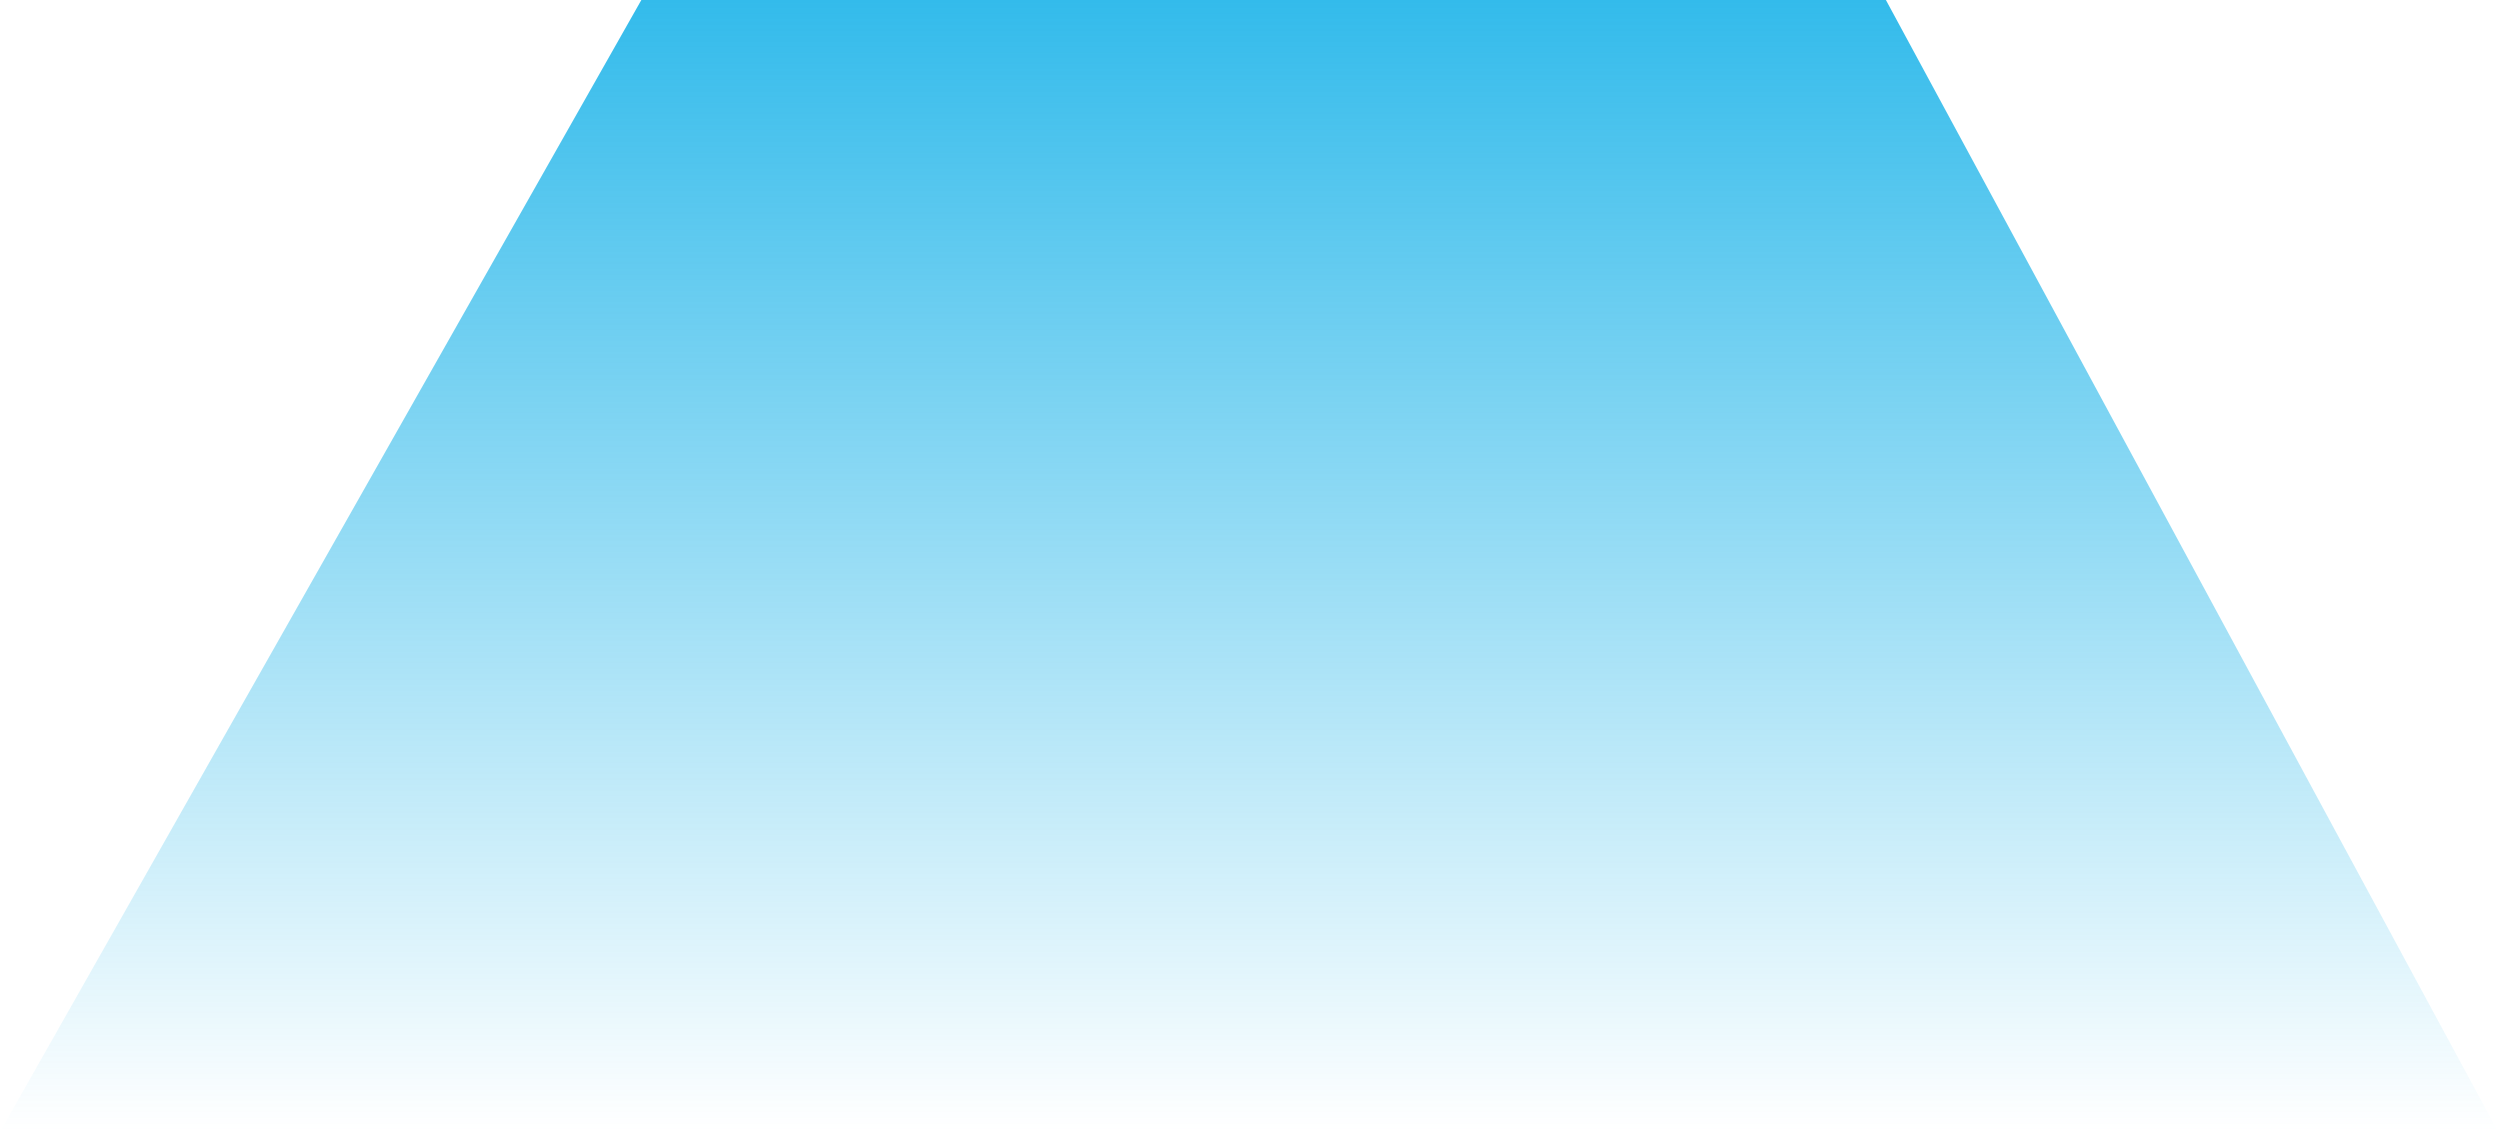
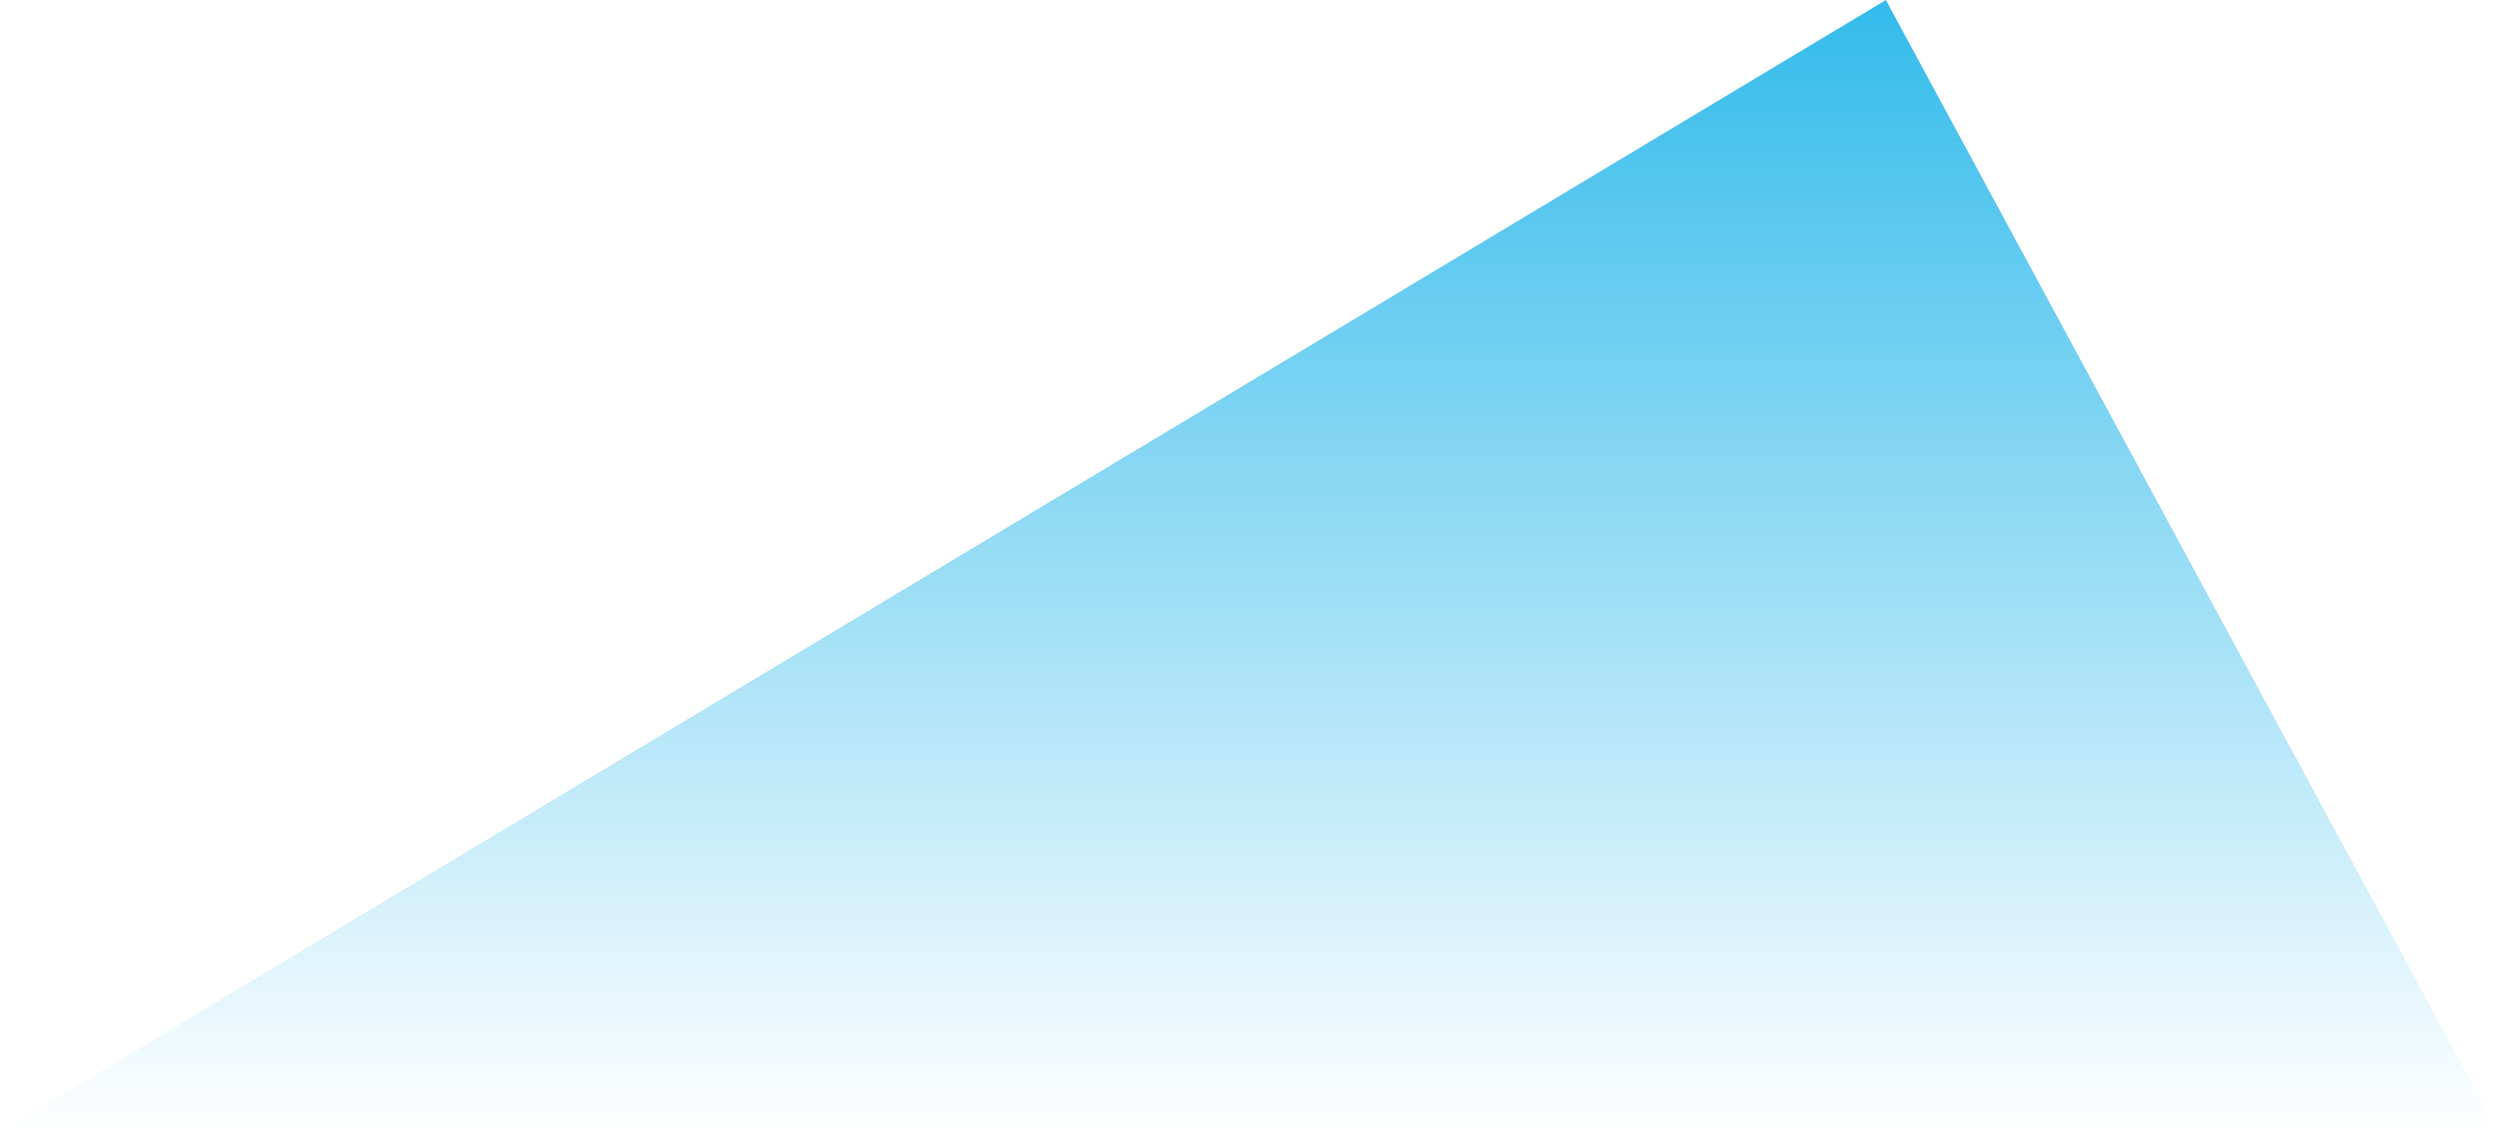
<svg xmlns="http://www.w3.org/2000/svg" width="688" height="312" fill="none">
-   <path d="M519 0H176.5L0 311.5h687.5L519 0z" fill="url(#paint0_linear_4_34)" fill-opacity=".8" />
+   <path d="M519 0L0 311.5h687.5L519 0z" fill="url(#paint0_linear_4_34)" fill-opacity=".8" />
  <defs>
    <linearGradient id="paint0_linear_4_34" x1="343.75" y1="0" x2="343.75" y2="311.5" gradientUnits="userSpaceOnUse">
      <stop stop-color="#00AAE6" />
      <stop offset="1" stop-color="#00AAE6" stop-opacity="0" />
    </linearGradient>
  </defs>
</svg>